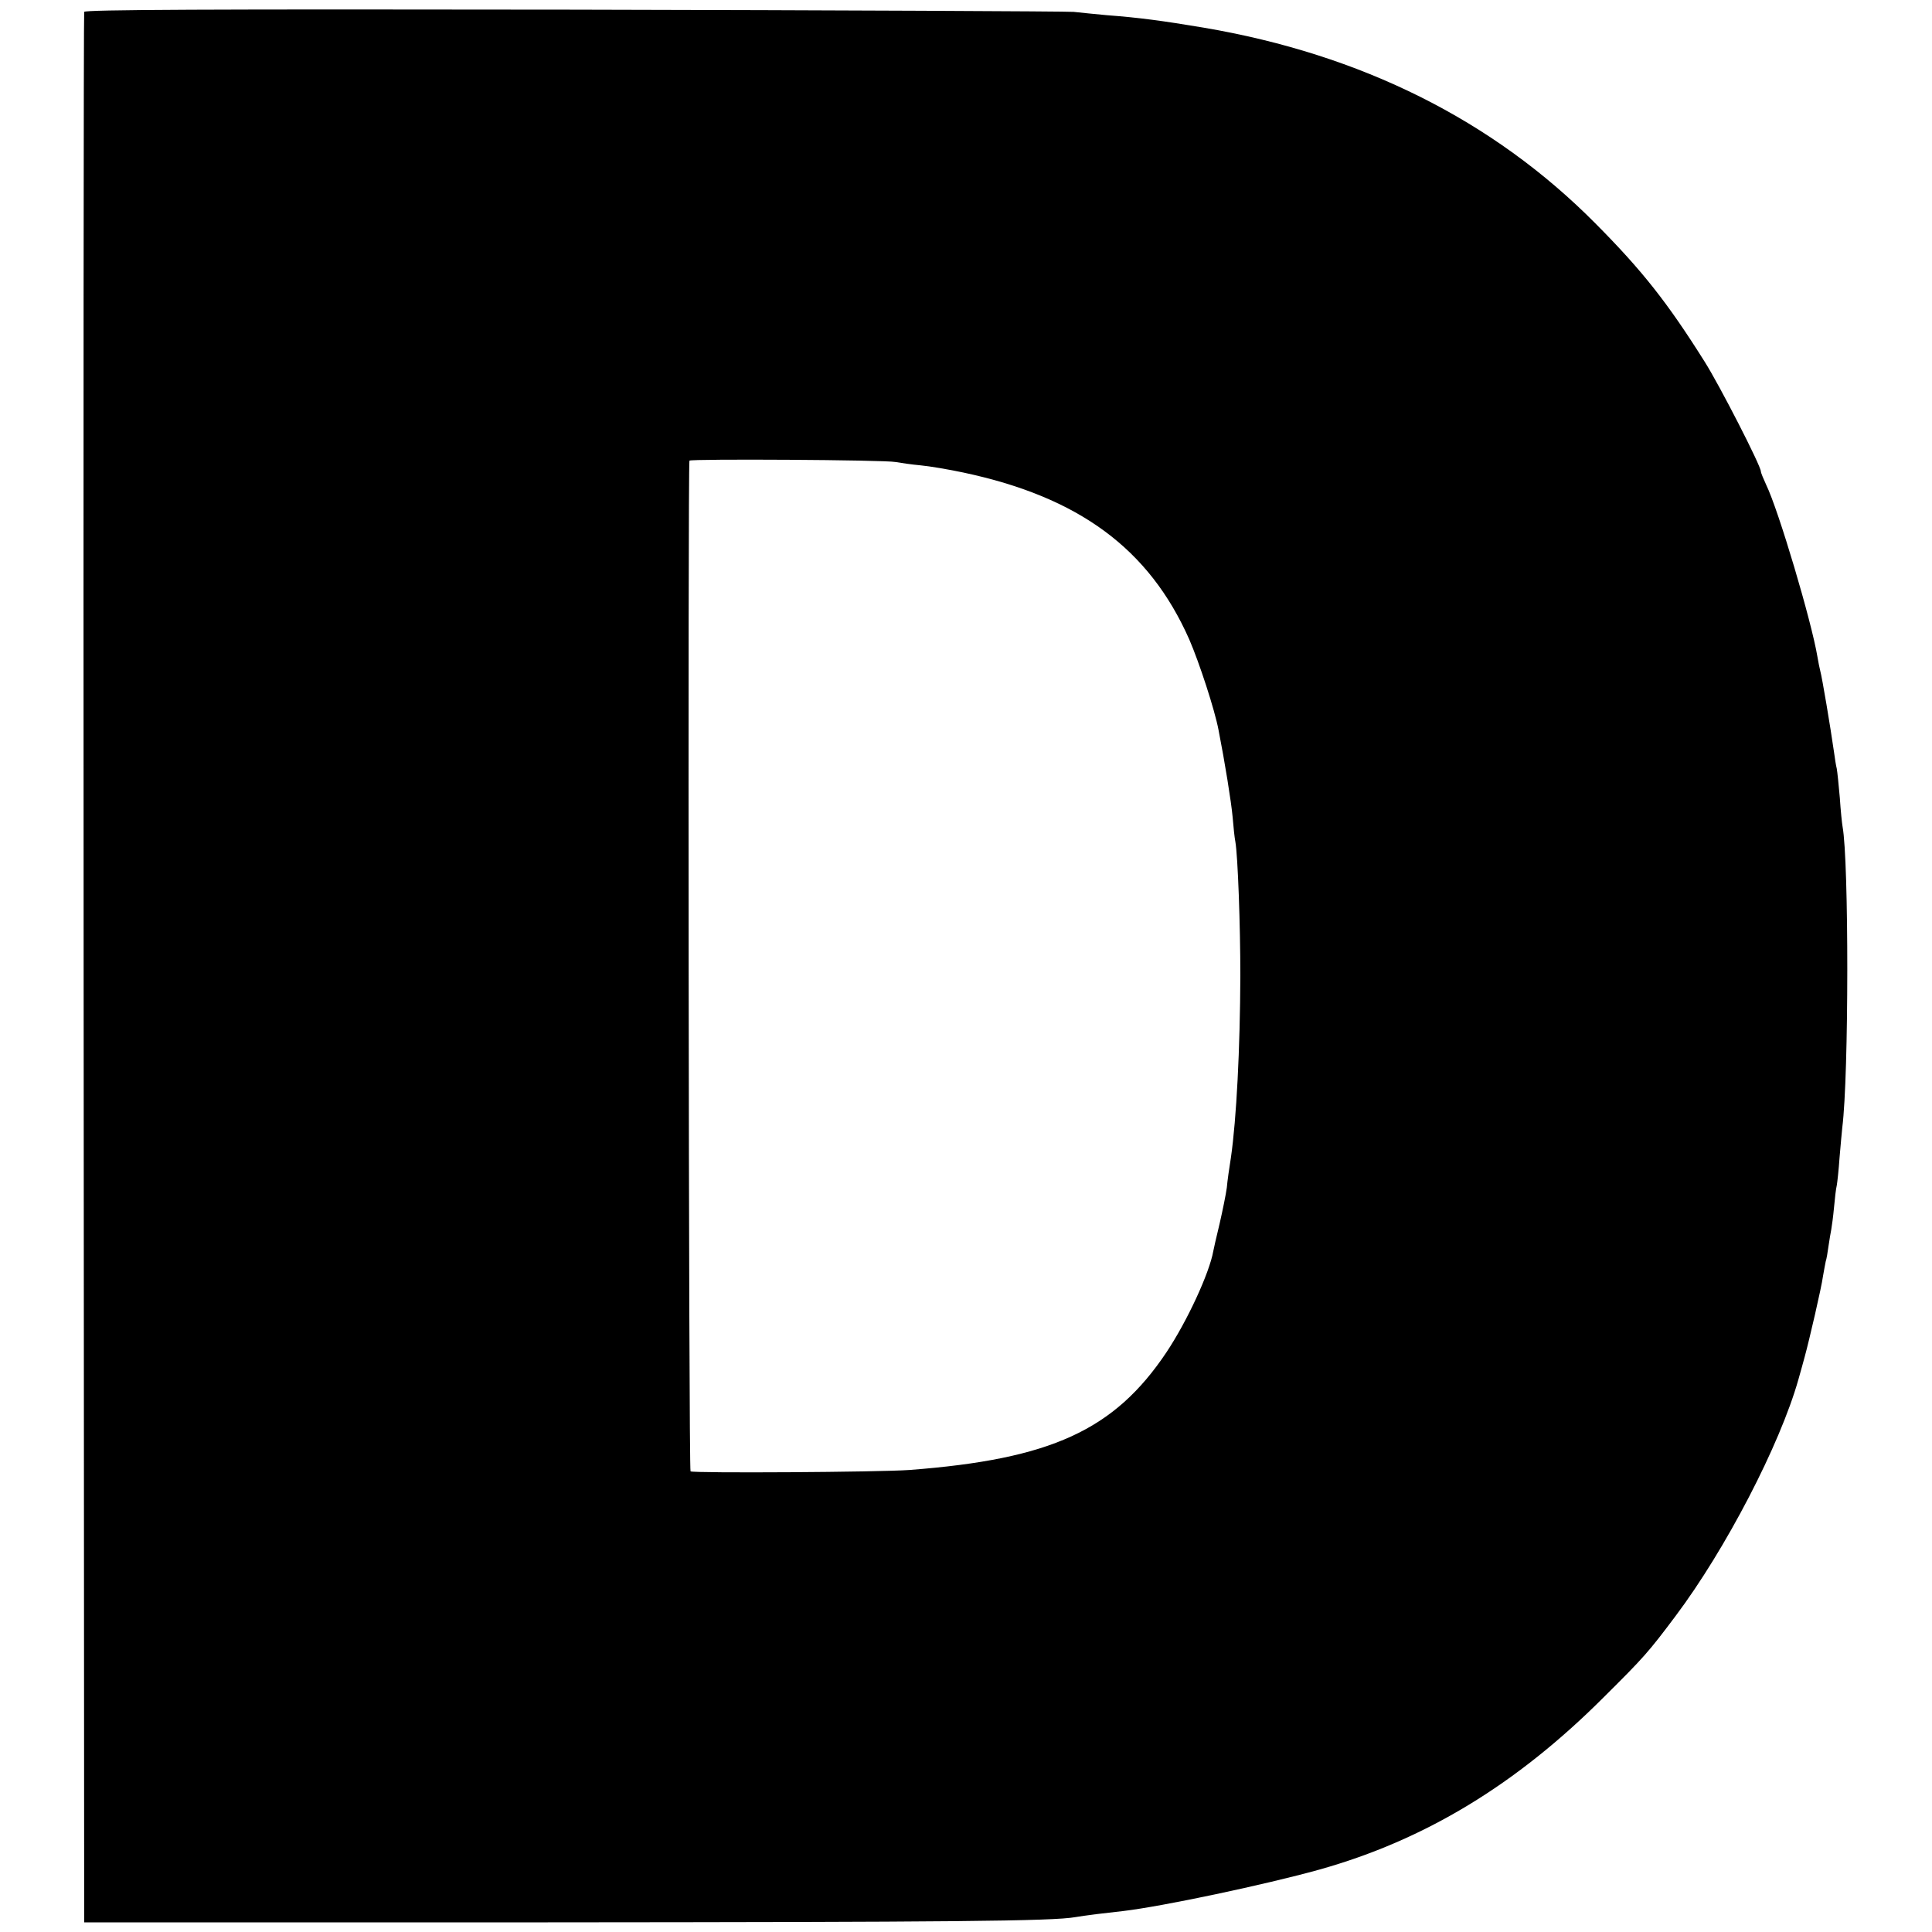
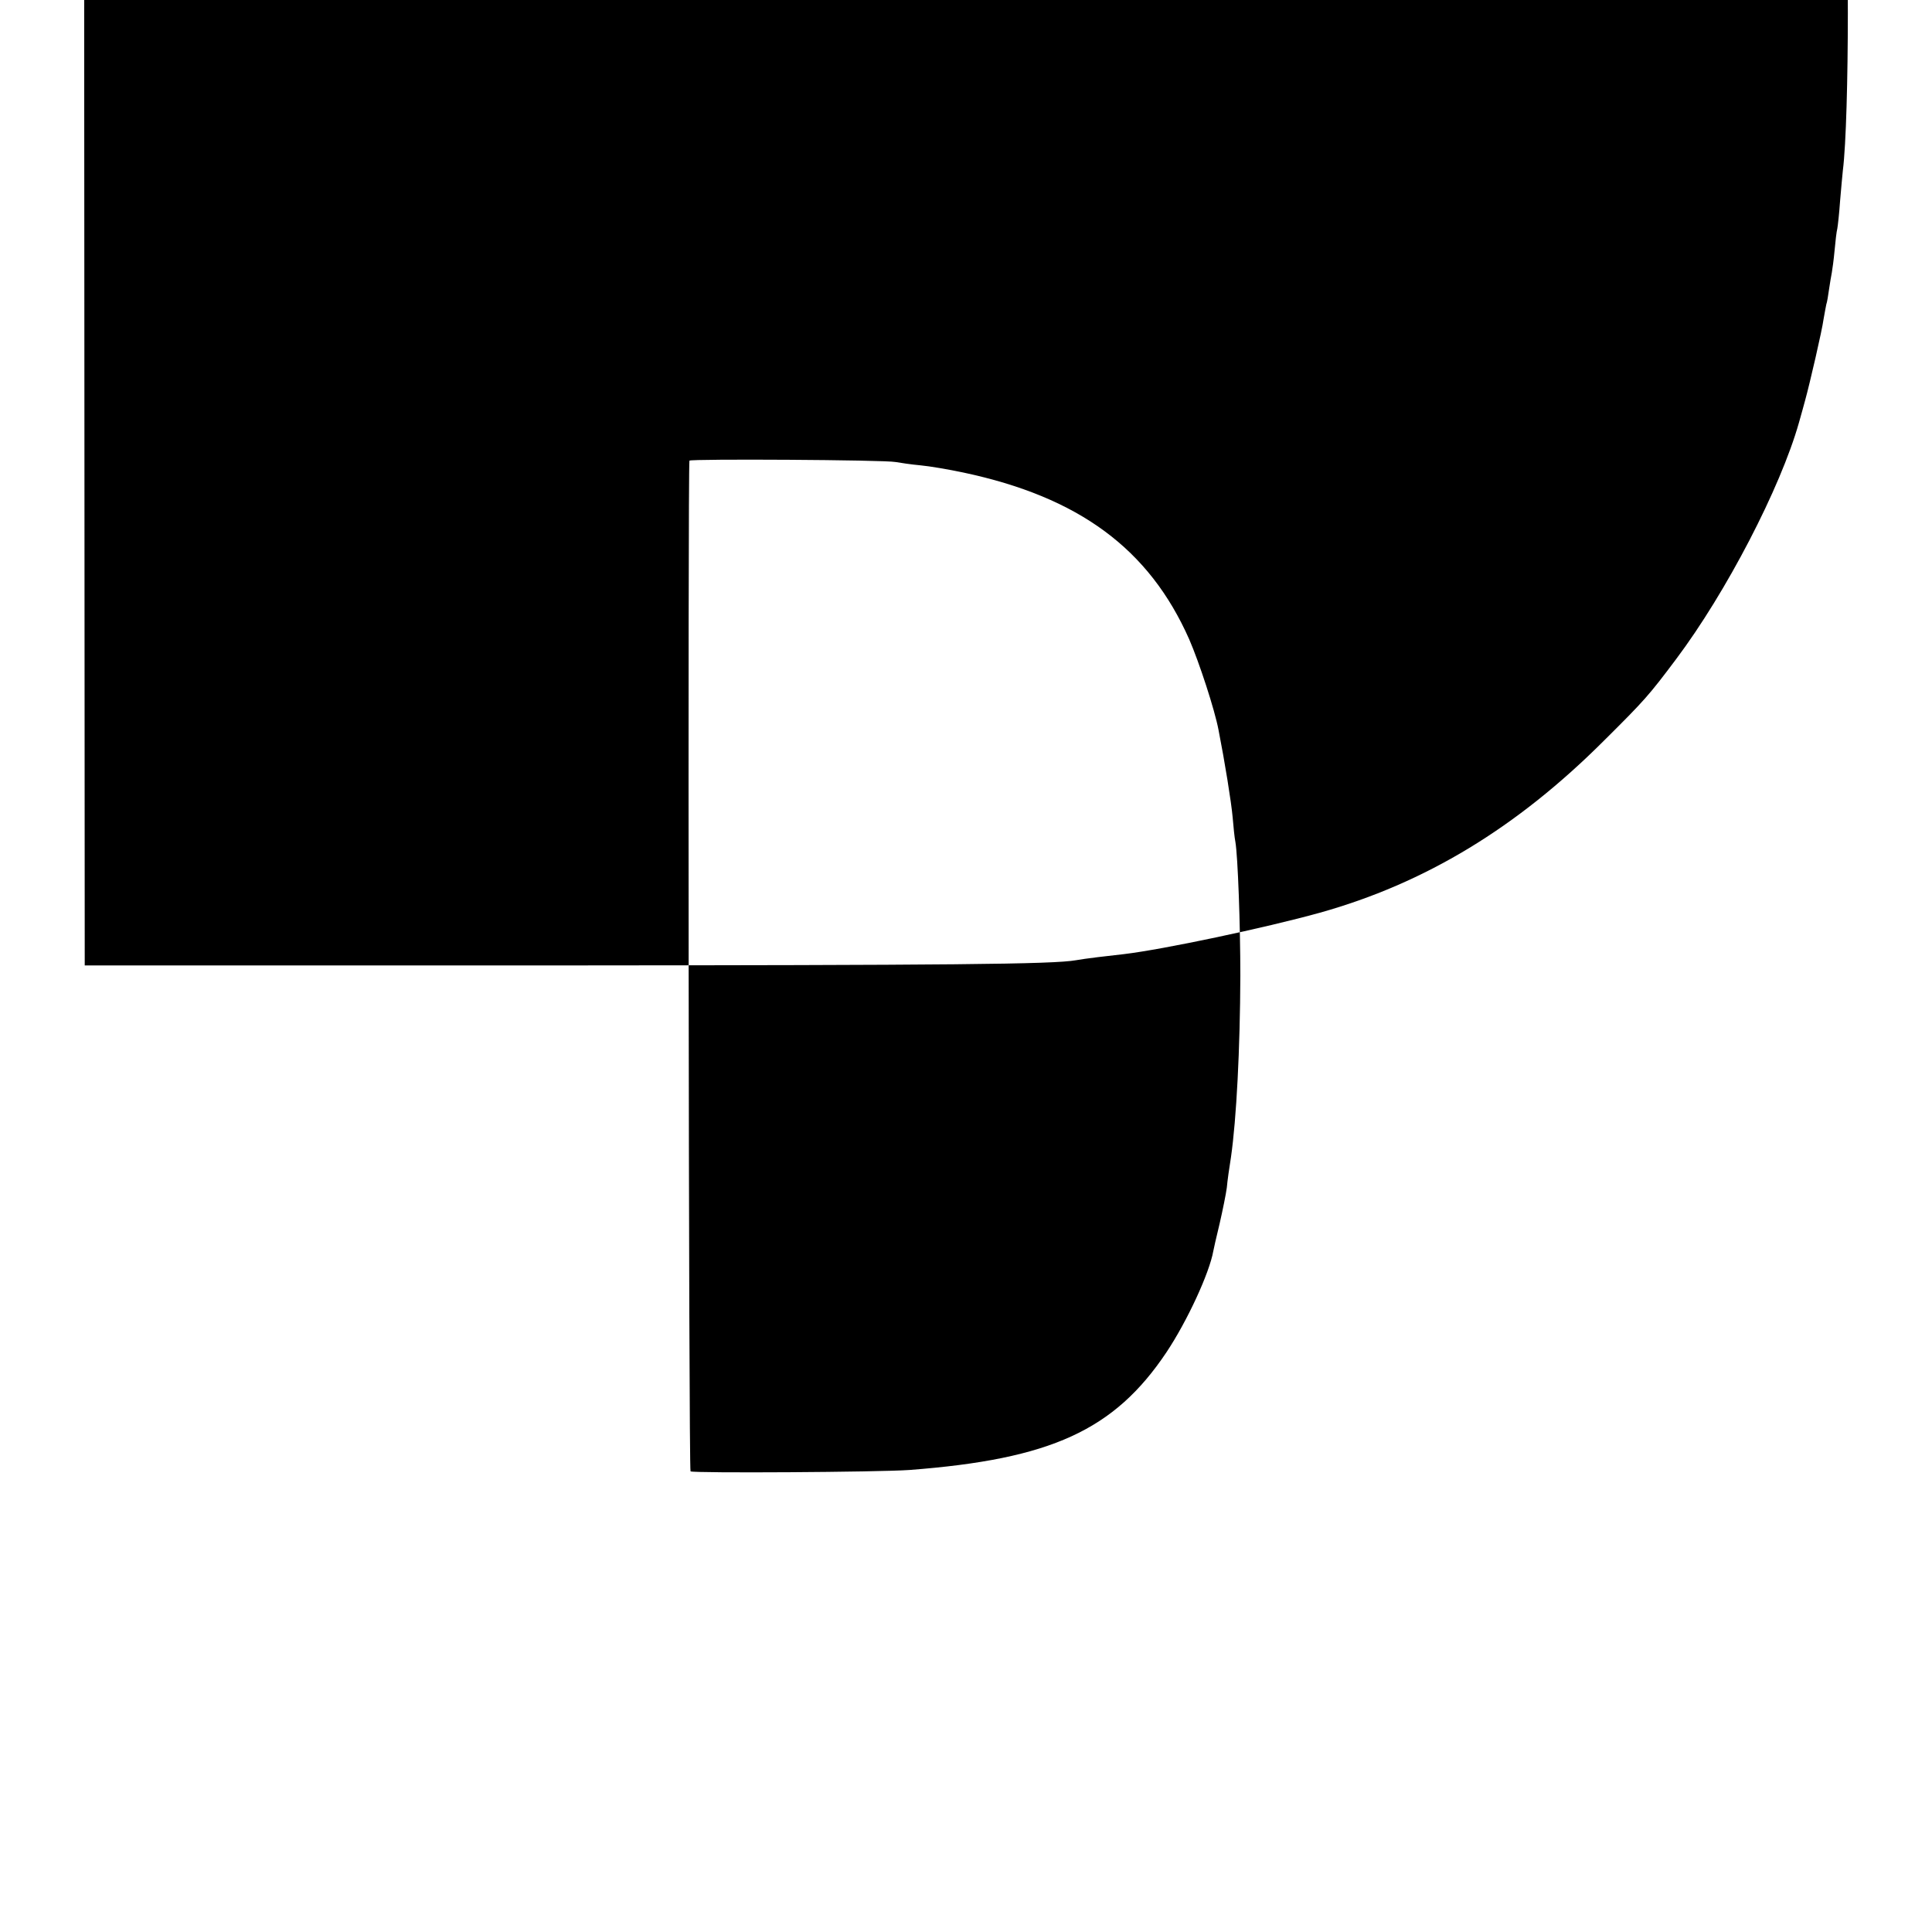
<svg xmlns="http://www.w3.org/2000/svg" version="1.0" width="700pt" height="700pt" viewBox="0 0 700 700" preserveAspectRatio="xMidYMid meet">
  <g transform="translate(0,700) scale(0.1,-0.1)" fill="#000000" stroke="none">
-     <path d="M305 6957 c-2 -7 -3 -1567 -2 -3467 l2 -3455 1680 0 c1459 1 1829 4 1912 19 10 2 45 7 78 11 33 4 76 9 95 11 143 17 512 95 710 150 382 107 714 308 1030 624 147 146 162 163 261 295 181 241 378 620 445 857 8 29 19 67 23 83 16 58 61 252 66 291 4 21 8 46 10 54 3 8 7 33 10 55 3 22 8 49 10 60 2 11 7 47 10 80 3 33 7 69 10 80 2 11 7 56 10 100 4 44 8 94 10 110 24 189 24 966 1 1090 -2 11 -7 58 -10 105 -4 47 -9 94 -11 105 -3 11 -7 38 -10 60 -13 91 -43 270 -50 295 -2 8 -7 31 -10 50 -21 127 -141 532 -186 624 -10 22 -19 43 -19 48 0 20 -149 311 -204 398 -134 213 -225 329 -396 501 -370 373 -847 612 -1420 709 -150 25 -231 36 -350 45 -41 4 -95 9 -120 12 -25 2 -841 6 -1813 8 -1333 2 -1769 0 -1772 -8z m2940 -1631 c17 -3 57 -9 90 -12 33 -3 103 -15 155 -26 420 -89 674 -277 819 -605 36 -83 92 -254 106 -328 23 -117 46 -260 51 -315 3 -36 7 -76 10 -90 9 -52 18 -302 18 -485 -1 -265 -14 -519 -34 -658 -6 -37 -13 -86 -15 -110 -3 -23 -15 -82 -26 -130 -12 -49 -22 -94 -23 -100 -14 -79 -94 -253 -170 -367 -189 -282 -418 -387 -931 -426 -111 -8 -782 -12 -793 -5 -7 5 -10 3639 -4 3662 3 7 708 3 747 -5z" />
+     <path d="M305 6957 l2 -3455 1680 0 c1459 1 1829 4 1912 19 10 2 45 7 78 11 33 4 76 9 95 11 143 17 512 95 710 150 382 107 714 308 1030 624 147 146 162 163 261 295 181 241 378 620 445 857 8 29 19 67 23 83 16 58 61 252 66 291 4 21 8 46 10 54 3 8 7 33 10 55 3 22 8 49 10 60 2 11 7 47 10 80 3 33 7 69 10 80 2 11 7 56 10 100 4 44 8 94 10 110 24 189 24 966 1 1090 -2 11 -7 58 -10 105 -4 47 -9 94 -11 105 -3 11 -7 38 -10 60 -13 91 -43 270 -50 295 -2 8 -7 31 -10 50 -21 127 -141 532 -186 624 -10 22 -19 43 -19 48 0 20 -149 311 -204 398 -134 213 -225 329 -396 501 -370 373 -847 612 -1420 709 -150 25 -231 36 -350 45 -41 4 -95 9 -120 12 -25 2 -841 6 -1813 8 -1333 2 -1769 0 -1772 -8z m2940 -1631 c17 -3 57 -9 90 -12 33 -3 103 -15 155 -26 420 -89 674 -277 819 -605 36 -83 92 -254 106 -328 23 -117 46 -260 51 -315 3 -36 7 -76 10 -90 9 -52 18 -302 18 -485 -1 -265 -14 -519 -34 -658 -6 -37 -13 -86 -15 -110 -3 -23 -15 -82 -26 -130 -12 -49 -22 -94 -23 -100 -14 -79 -94 -253 -170 -367 -189 -282 -418 -387 -931 -426 -111 -8 -782 -12 -793 -5 -7 5 -10 3639 -4 3662 3 7 708 3 747 -5z" />
  </g>
</svg>